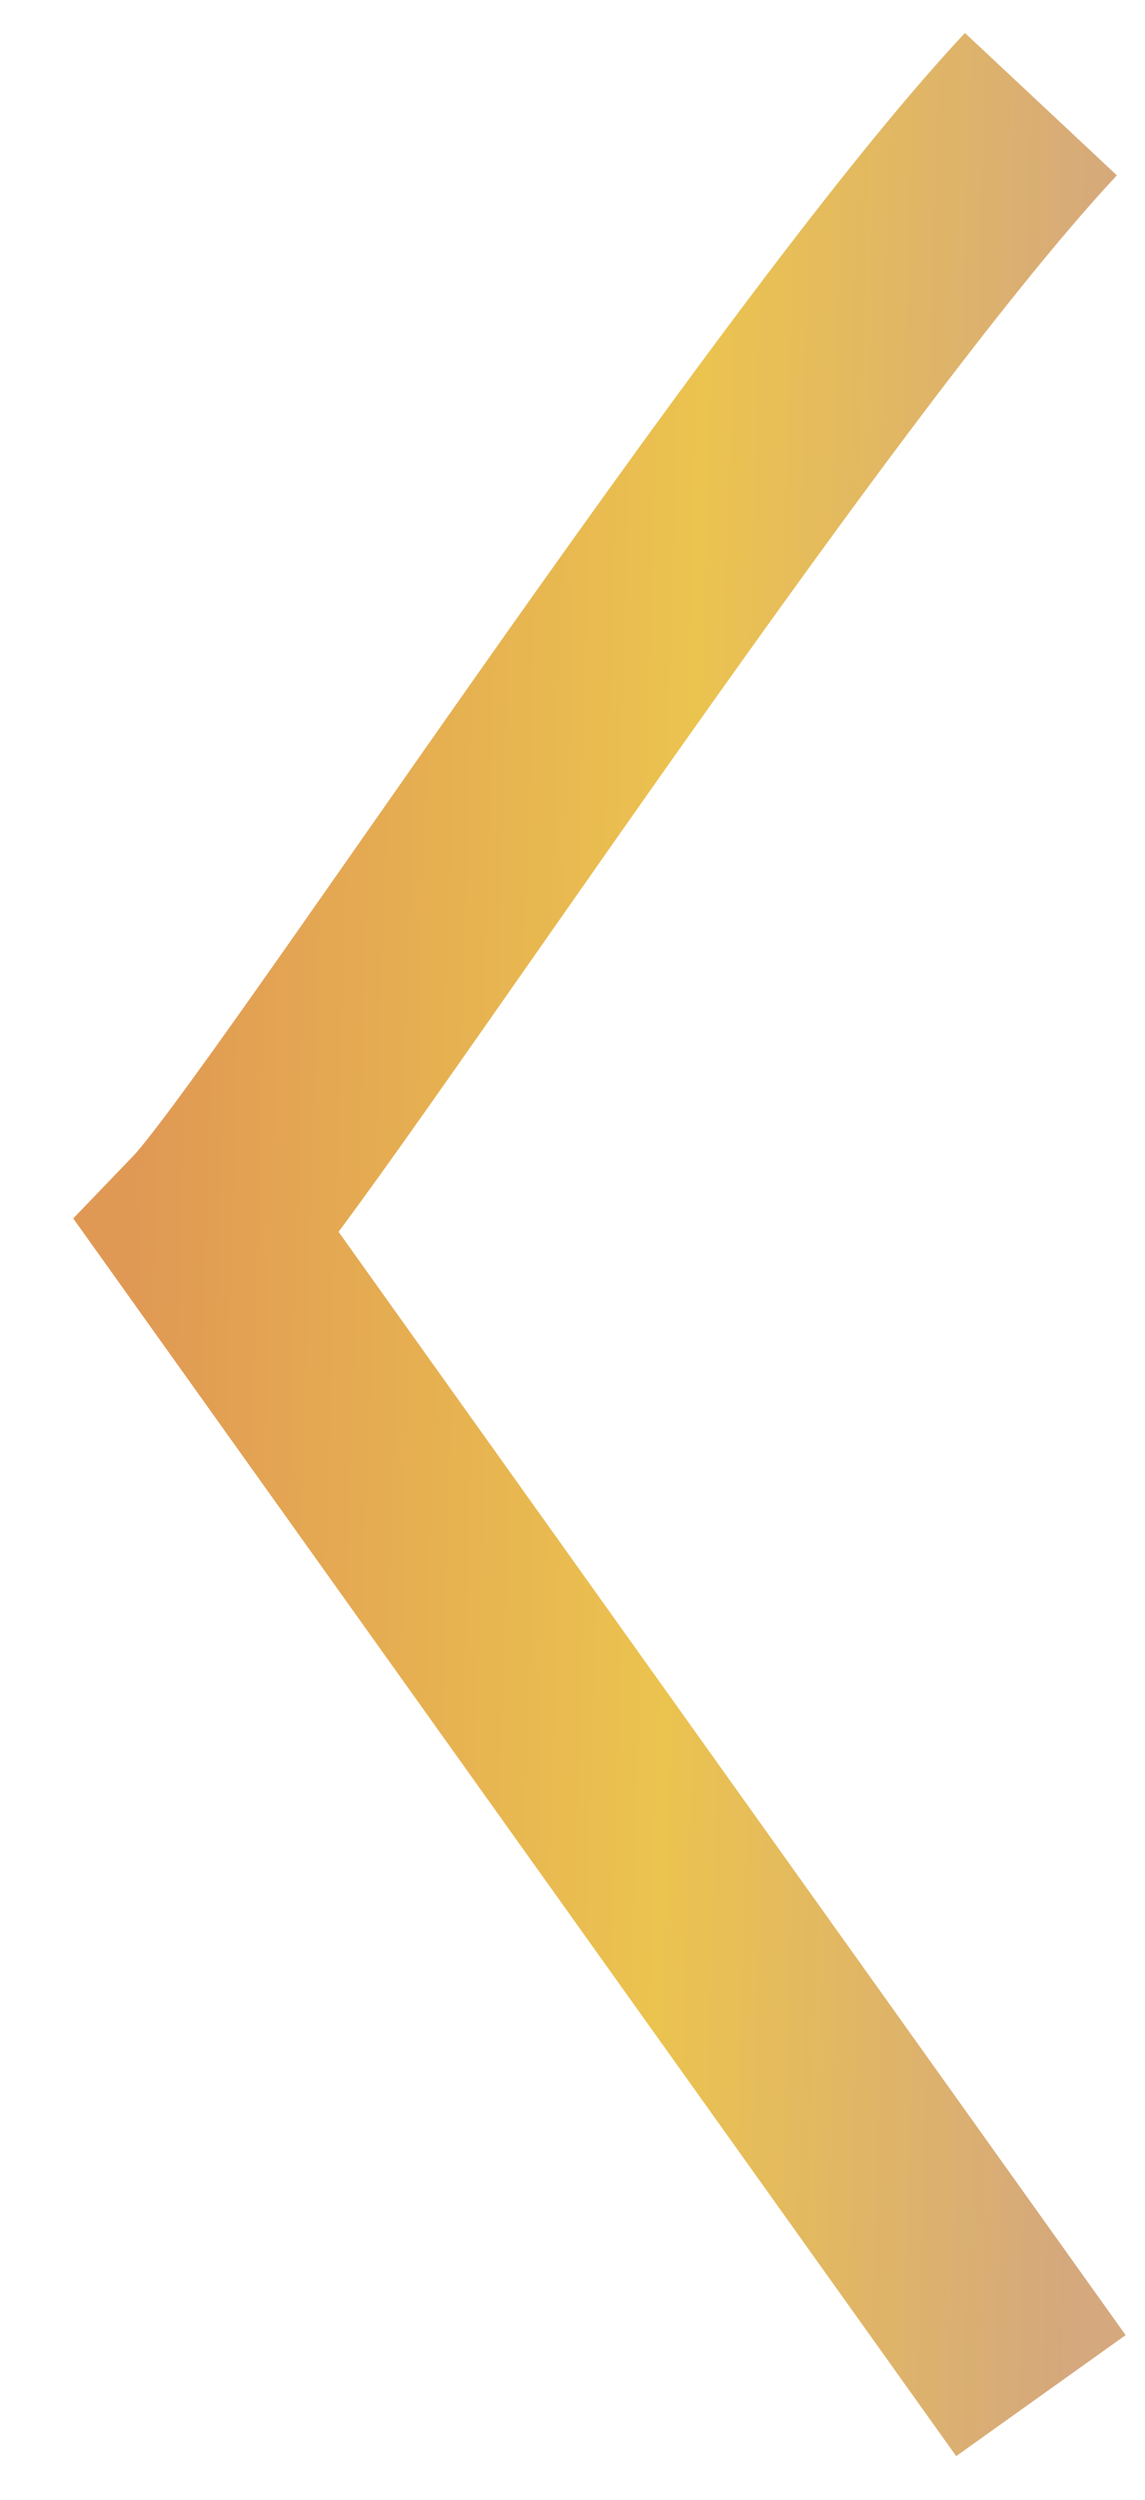
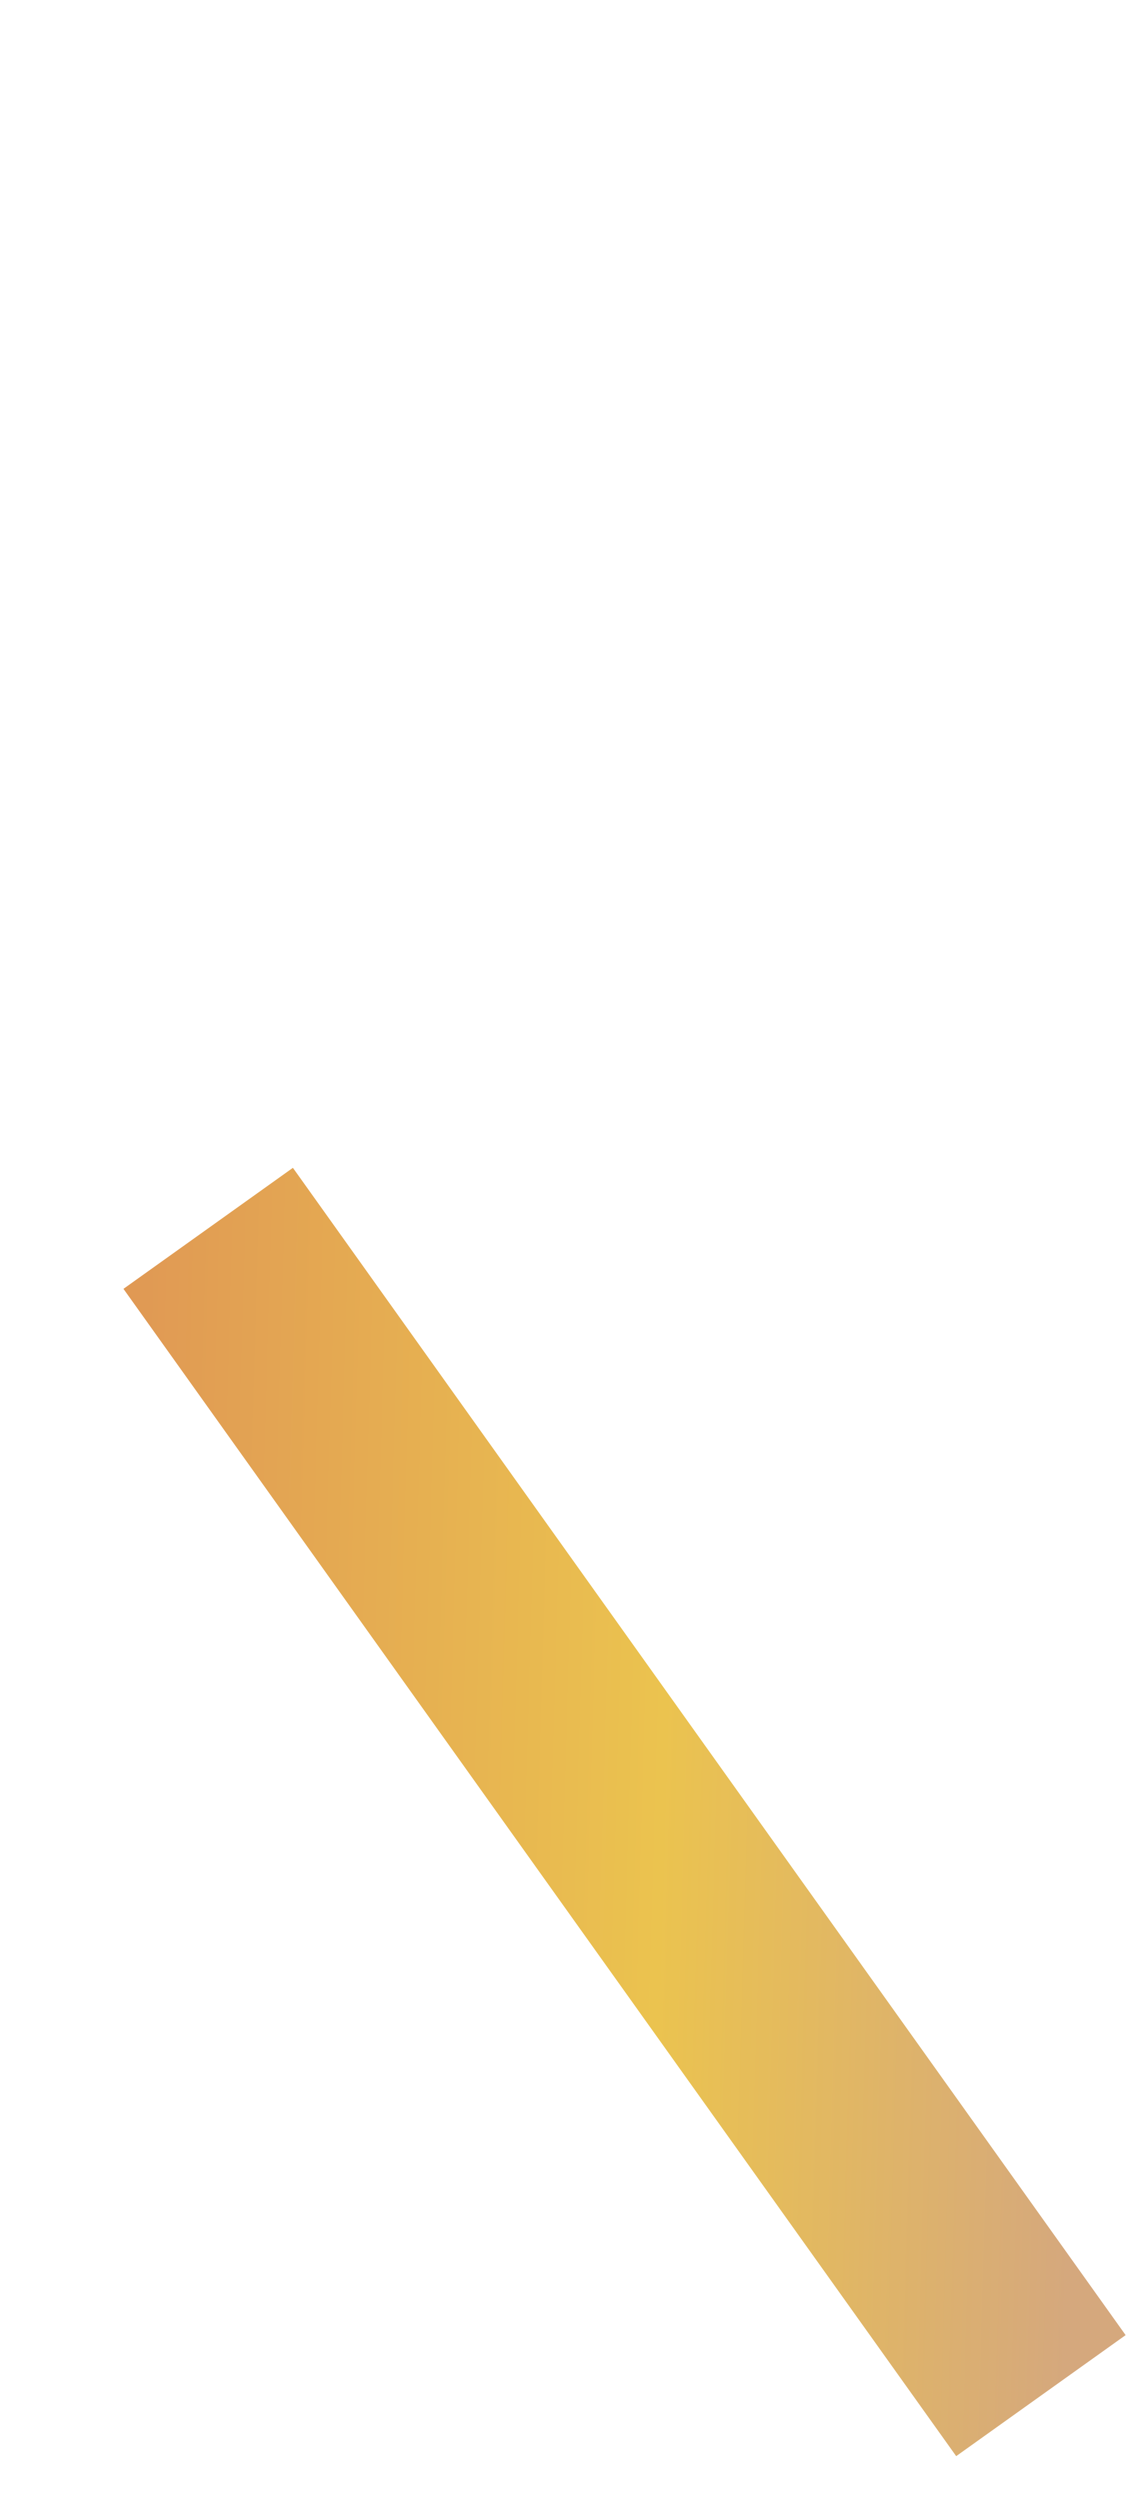
<svg xmlns="http://www.w3.org/2000/svg" width="11" height="24" viewBox="0 0 11 24" fill="none">
-   <path d="M10 23L2 11.793C2.8 10.962 7.667 3.491 10 1" stroke="url(#paint0_linear)" stroke-width="2" />
+   <path d="M10 23L2 11.793" stroke="url(#paint0_linear)" stroke-width="2" />
  <defs>
    <linearGradient id="paint0_linear" x1="10.23" y1="23" x2="0.986" y2="22.729" gradientUnits="userSpaceOnUse">
      <stop stop-color="#D5A87D" />
      <stop offset="0.437" stop-color="#EBC34F" />
      <stop offset="1" stop-color="#E09954" />
    </linearGradient>
  </defs>
</svg>